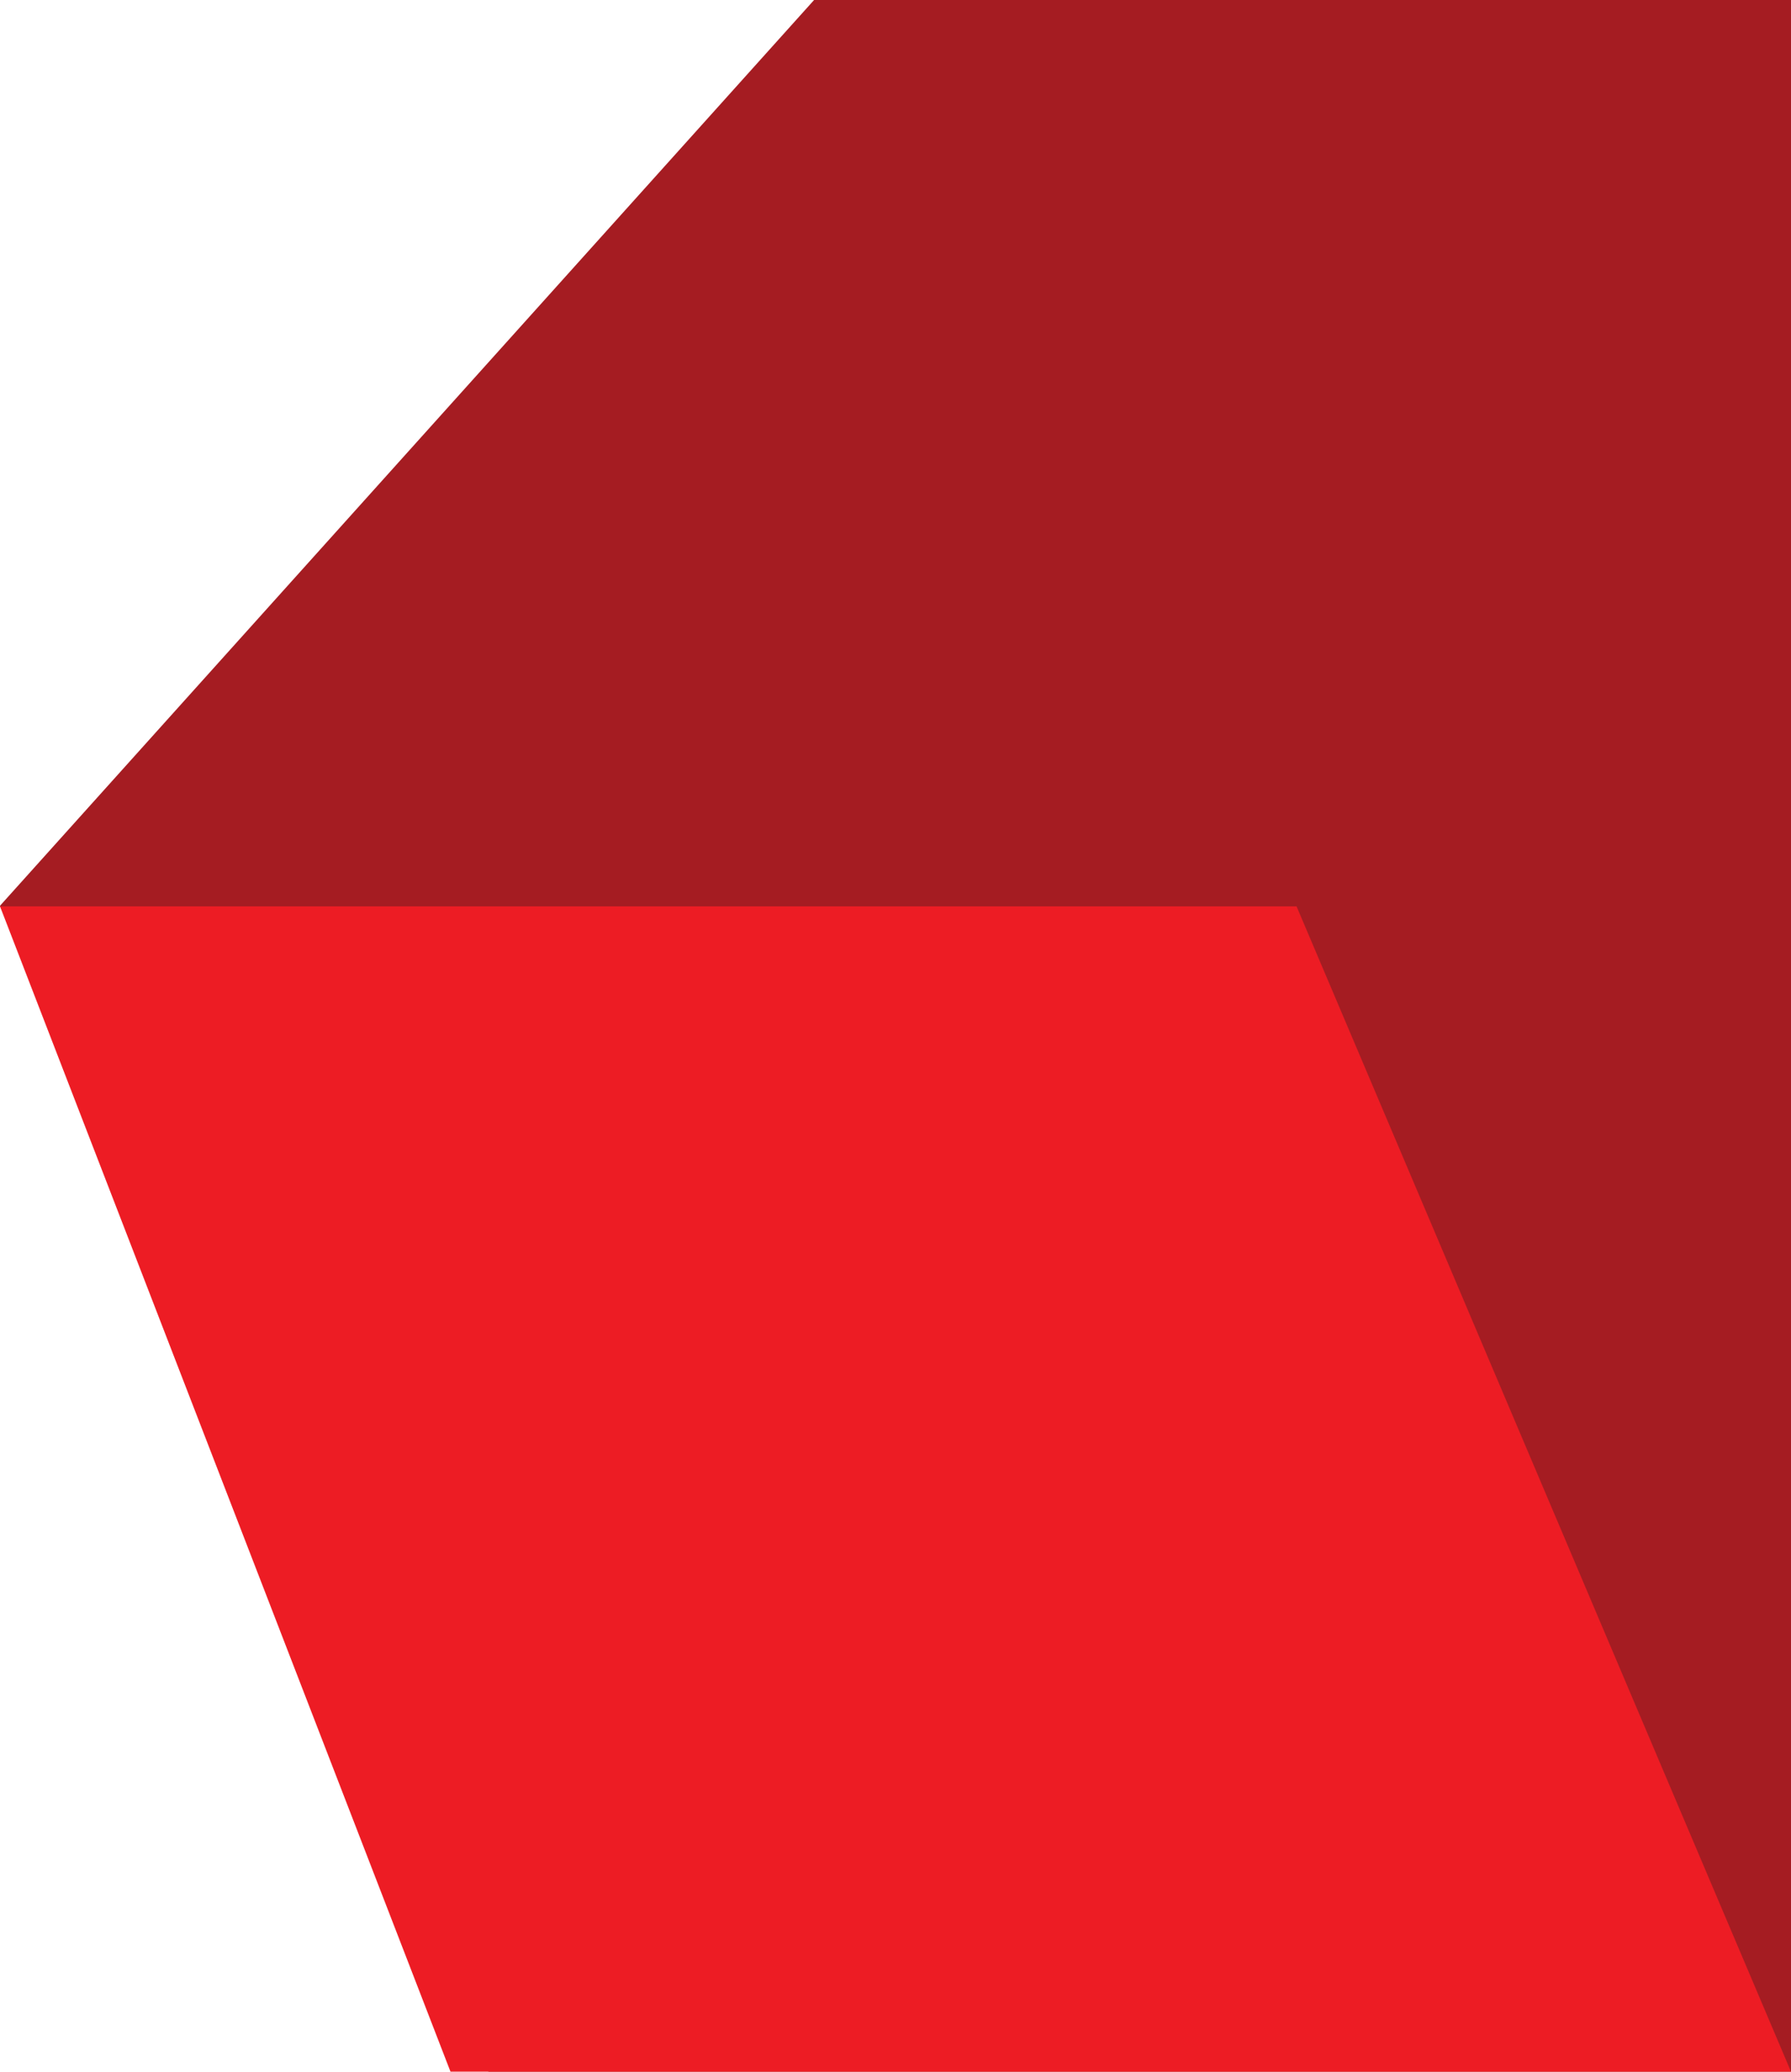
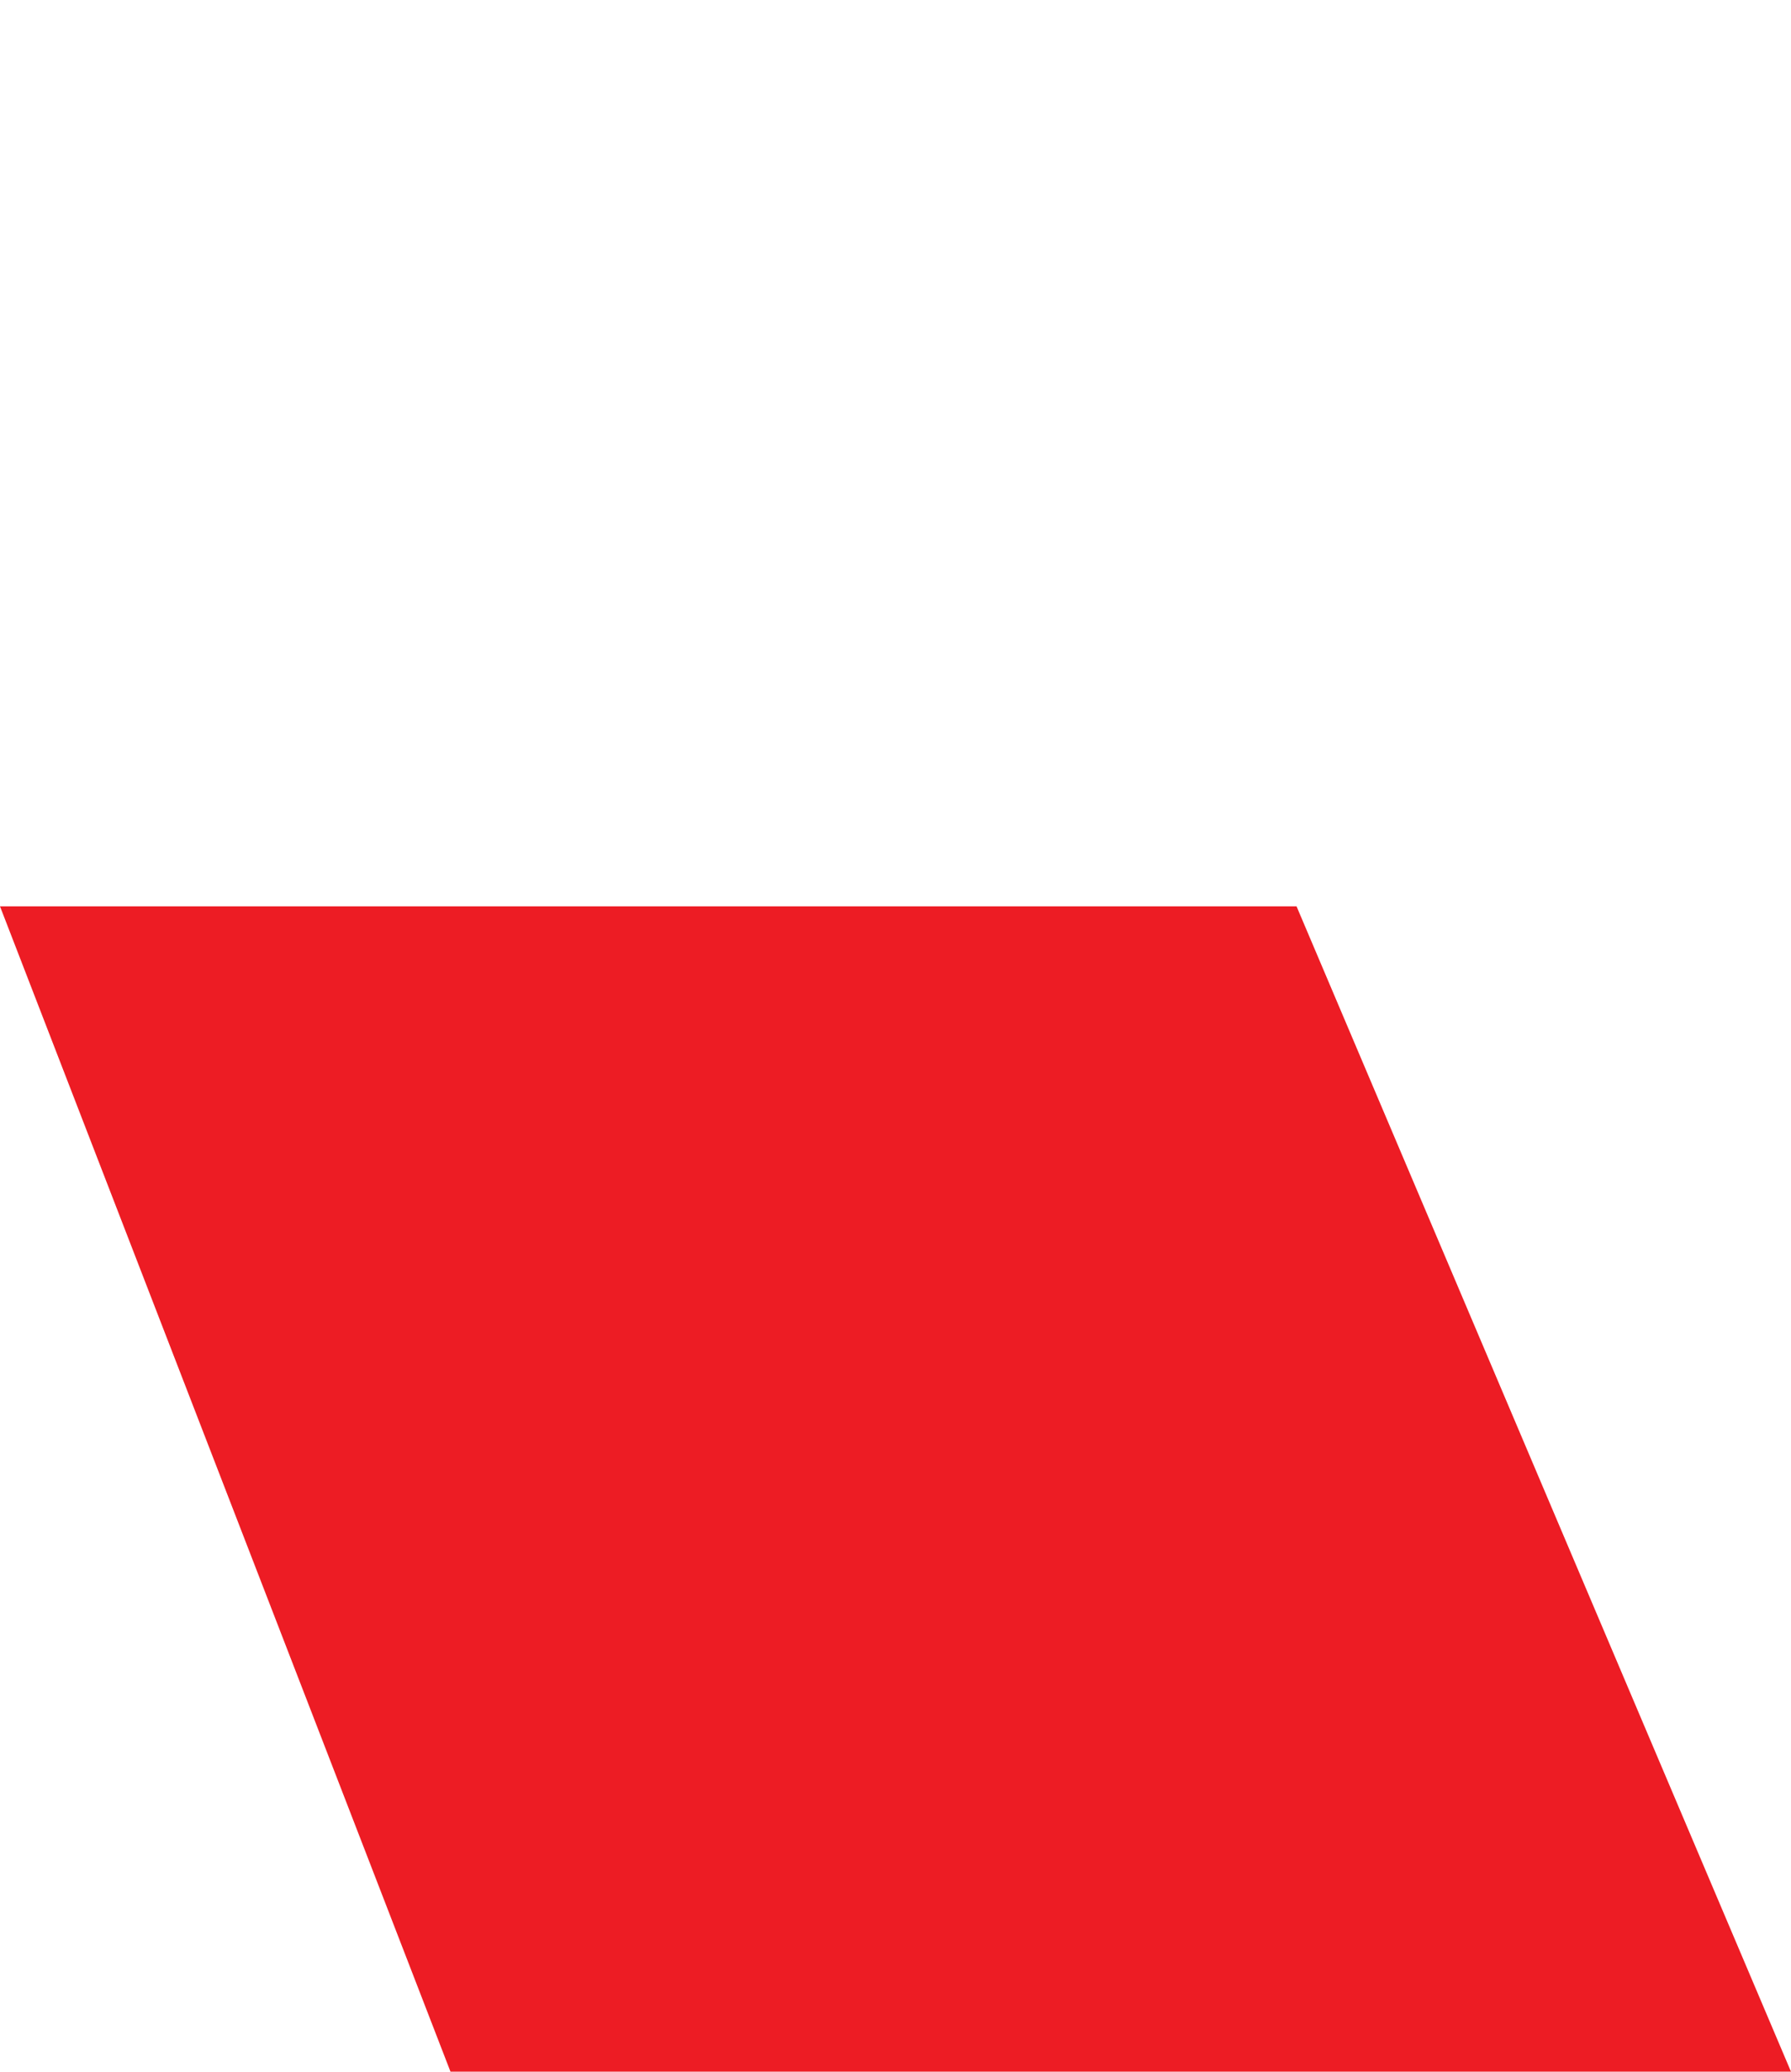
<svg xmlns="http://www.w3.org/2000/svg" width="83" height="96" viewBox="0 0 83 96" fill="none">
-   <path d="M37.727 0L0 41.972L22.636 96H83V0H37.727Z" fill="#A51C22" />
-   <path d="M20.877 96L0 42H60.086L83 96H20.877Z" fill="#ED1C24" />
+   <path d="M20.877 96L0 42H60.086L83 96Z" fill="#ED1C24" />
</svg>